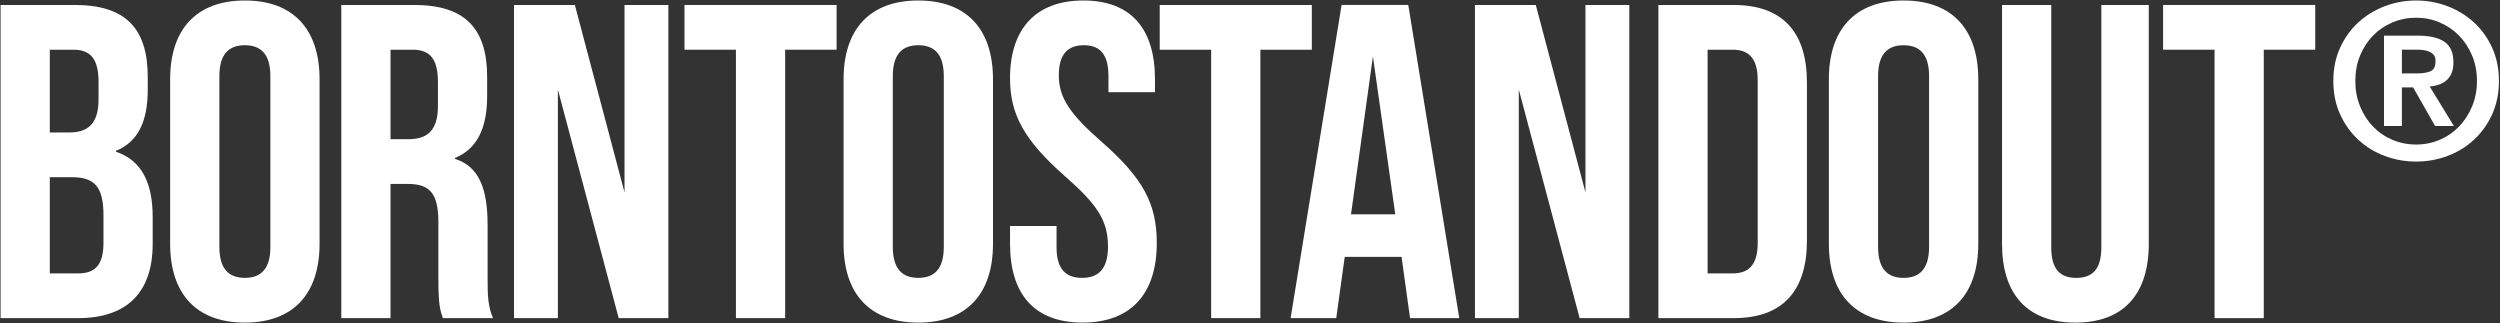
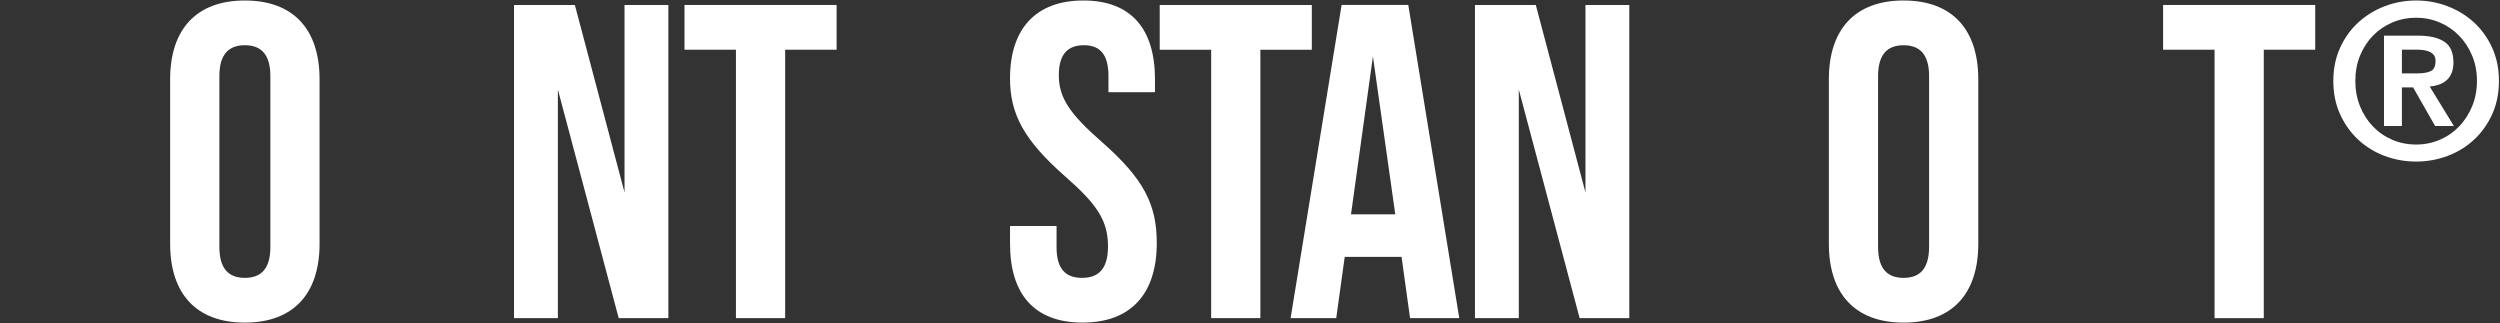
<svg xmlns="http://www.w3.org/2000/svg" width="1623" height="210" viewBox="0 0 1623 210" fill="none">
  <rect x="0" y="0" width="1623" height="210" fill="#333333" stroke="none" />
-   <path d="M44.81 86C56.72 86 63.98 80.77 63.98 64.51V53.18C63.98 38.66 59.04 32.27 47.72 32.27H32.33V86H44.82H44.81ZM0.37 3.23H48.58C81.69 3.23 95.92 18.62 95.92 49.99V58.12C95.92 79.03 89.53 92.1 75.3 97.91V98.49C92.43 104.3 99.12 119.4 99.12 140.89V158.32C99.12 189.69 82.56 206.53 50.62 206.53H0.38V3.22L0.37 3.23ZM50.62 177.49C61.37 177.49 67.18 172.55 67.18 157.45V139.73C67.18 120.85 61.08 115.04 46.56 115.04H32.33V177.49H50.63H50.62Z" fill="white" />
  <path d="M175.52 160.349V49.399C175.52 34.879 169.13 29.359 158.97 29.359C148.81 29.359 142.42 34.879 142.42 49.399V160.349C142.42 174.869 148.81 180.389 158.97 180.389C169.14 180.389 175.53 174.869 175.53 160.349H175.52ZM110.46 158.319V51.439C110.46 18.909 127.6 0.319 158.96 0.319C190.33 0.319 207.46 18.909 207.46 51.439V158.319C207.46 190.849 190.32 209.439 158.96 209.439C127.59 209.439 110.46 190.849 110.46 158.319Z" fill="white" />
-   <path d="M265.14 90.359C277.05 90.359 284.31 85.129 284.31 68.869V53.189C284.31 38.669 279.37 32.279 268.05 32.279H253.53V90.369H265.15L265.14 90.359ZM221.58 3.229H268.92C302.03 3.229 316.26 18.619 316.26 49.989V62.479C316.26 83.389 309.58 96.749 295.35 102.559V103.139C311.32 108.079 316.55 123.179 316.55 146.119V181.839C316.55 191.709 316.84 198.979 320.04 206.529H287.51C285.77 201.299 284.6 198.109 284.6 181.549V144.369C284.6 125.489 279.08 119.389 264.56 119.389H253.52V206.519H221.57V3.209L221.58 3.229Z" fill="white" />
  <path d="M333.7 3.229H373.2L405.44 124.919V3.229H433.9V206.53H401.66L362.17 58.12V206.53H333.7V3.229Z" fill="white" />
  <path d="M477.77 32.27H444.37V3.229H543.12V32.27H509.72V206.53H477.77V32.27Z" fill="white" />
-   <path d="M612.71 160.349V49.399C612.71 34.879 606.32 29.359 596.16 29.359C586 29.359 579.61 34.879 579.61 49.399V160.349C579.61 174.869 586 180.389 596.16 180.389C606.32 180.389 612.71 174.869 612.71 160.349ZM547.65 158.319V51.439C547.65 18.909 564.79 0.319 596.15 0.319C627.52 0.319 644.65 18.909 644.65 51.439V158.319C644.65 190.849 627.51 209.439 596.15 209.439C564.78 209.439 547.65 190.849 547.65 158.319Z" fill="white" />
  <path d="M655.71 158.319V146.699H685.92V160.639C685.92 175.159 692.31 180.389 702.47 180.389C712.63 180.389 719.31 175.159 719.31 160.059C719.31 143.219 712.34 132.759 691.43 114.459C664.71 90.929 655.71 74.089 655.71 50.849C655.71 18.899 672.27 0.319 703.34 0.319C734.42 0.319 749.81 18.909 749.81 51.439V59.859H719.61V49.399C719.61 34.879 713.8 29.359 703.64 29.359C693.47 29.359 687.38 34.879 687.38 48.819C687.38 63.629 694.64 74.089 715.55 92.379C742.27 115.909 750.98 132.459 750.98 157.729C750.98 190.839 734.13 209.429 702.77 209.429C671.4 209.429 655.72 190.839 655.72 158.309L655.71 158.319Z" fill="white" />
  <path d="M786.29 32.27H752.89V3.229H851.63V32.27H818.23V206.53H786.28L786.29 32.27Z" fill="white" />
  <path d="M905.82 139.15L891.3 36.63L877.07 139.15H905.82ZM909.89 166.74H873L867.48 206.53H837.86L870.97 3.22H914.25L947.36 206.53H915.41L909.89 166.74Z" fill="white" />
  <path d="M957.54 3.229H997.04L1029.28 124.919V3.229H1057.74V206.53H1025.5L986 58.12V206.53H957.54V3.229Z" fill="white" />
-   <path d="M1124.84 177.489C1135 177.489 1141.1 172.259 1141.1 157.739V52.02C1141.1 37.499 1135 32.27 1124.84 32.27H1108.57V177.489H1124.84ZM1076.63 3.229H1125.42C1157.37 3.229 1173.05 20.95 1173.05 53.48V156.289C1173.05 188.819 1157.37 206.539 1125.42 206.539H1076.63V3.229Z" fill="white" />
  <path d="M1252.36 160.359V49.409C1252.36 34.889 1245.97 29.369 1235.81 29.369C1225.65 29.369 1219.25 34.889 1219.25 49.409V160.359C1219.25 174.879 1225.64 180.399 1235.8 180.399C1245.96 180.399 1252.35 174.879 1252.35 160.359H1252.36ZM1187.3 158.319V51.439C1187.3 18.909 1204.44 0.319 1235.8 0.319C1267.17 0.319 1284.3 18.909 1284.3 51.439V158.319C1284.3 190.849 1267.16 209.439 1235.8 209.439C1204.43 209.439 1187.3 190.849 1187.3 158.319Z" fill="white" />
-   <path d="M1299.72 158.319V3.229H1331.67V160.649C1331.67 175.169 1337.77 180.4 1347.93 180.4C1358.09 180.4 1364.19 175.169 1364.19 160.649V3.229H1394.98V158.319C1394.98 190.849 1378.71 209.439 1347.35 209.439C1315.98 209.439 1299.72 190.849 1299.72 158.319Z" fill="white" />
  <path d="M1437.69 32.27H1404.29V3.229H1503.04V32.27H1469.64V206.539H1437.69V32.27Z" fill="white" />
  <path d="M1569.67 47.629C1573.03 47.629 1575.78 47.159 1577.93 46.229C1580.08 45.299 1581.15 43.059 1581.15 39.509C1581.15 37.919 1580.78 36.659 1580.03 35.729C1579.28 34.799 1578.33 34.069 1577.16 33.559C1575.99 33.049 1574.69 32.699 1573.24 32.509C1571.79 32.319 1570.42 32.229 1569.11 32.229H1559.31V47.629H1569.67ZM1519.21 30.979C1522.15 24.539 1526.09 19.059 1531.04 14.529C1535.99 10.009 1541.7 6.509 1548.19 4.029C1554.67 1.559 1561.46 0.319 1568.55 0.319C1575.64 0.319 1582.43 1.559 1588.92 4.029C1595.4 6.499 1601.12 9.999 1606.07 14.529C1611.01 19.059 1614.96 24.539 1617.9 30.979C1620.84 37.419 1622.31 44.599 1622.31 52.529C1622.31 60.559 1620.84 67.789 1617.9 74.229C1614.96 80.669 1611.02 86.169 1606.07 90.749C1601.12 95.319 1595.41 98.819 1588.92 101.249C1582.43 103.669 1575.65 104.889 1568.55 104.889C1561.46 104.889 1554.67 103.679 1548.19 101.249C1541.7 98.829 1535.99 95.329 1531.04 90.749C1526.09 86.179 1522.15 80.669 1519.21 74.229C1516.27 67.789 1514.8 60.559 1514.8 52.529C1514.8 44.599 1516.27 37.409 1519.21 30.979ZM1532.16 69.049C1534.21 74.089 1537.01 78.449 1540.56 82.139C1544.1 85.829 1548.28 88.699 1553.09 90.749C1557.9 92.799 1563.05 93.829 1568.56 93.829C1573.97 93.829 1579.08 92.799 1583.89 90.749C1588.7 88.699 1592.87 85.829 1596.42 82.139C1599.96 78.459 1602.79 74.089 1604.89 69.049C1606.99 64.009 1608.04 58.509 1608.04 52.529C1608.04 46.559 1606.99 41.079 1604.89 36.079C1602.79 31.089 1599.97 26.769 1596.42 23.129C1592.87 19.489 1588.7 16.649 1583.89 14.589C1579.08 12.539 1573.97 11.509 1568.56 11.509C1563.05 11.509 1557.9 12.539 1553.09 14.589C1548.28 16.639 1544.11 19.489 1540.56 23.129C1537.01 26.769 1534.21 31.089 1532.16 36.079C1530.11 41.069 1529.08 46.549 1529.08 52.529C1529.08 58.499 1530.11 64.009 1532.16 69.049ZM1569.81 23.139C1577.18 23.139 1582.85 24.449 1586.82 27.059C1590.79 29.669 1592.77 34.149 1592.77 40.499C1592.77 43.209 1592.37 45.519 1591.58 47.429C1590.79 49.339 1589.69 50.909 1588.29 52.119C1586.89 53.329 1585.26 54.269 1583.39 54.919C1581.52 55.569 1579.52 55.989 1577.37 56.179L1593.05 81.789H1580.87L1566.59 56.739H1559.31V81.789H1547.69V23.139H1569.81Z" fill="white" />
</svg>